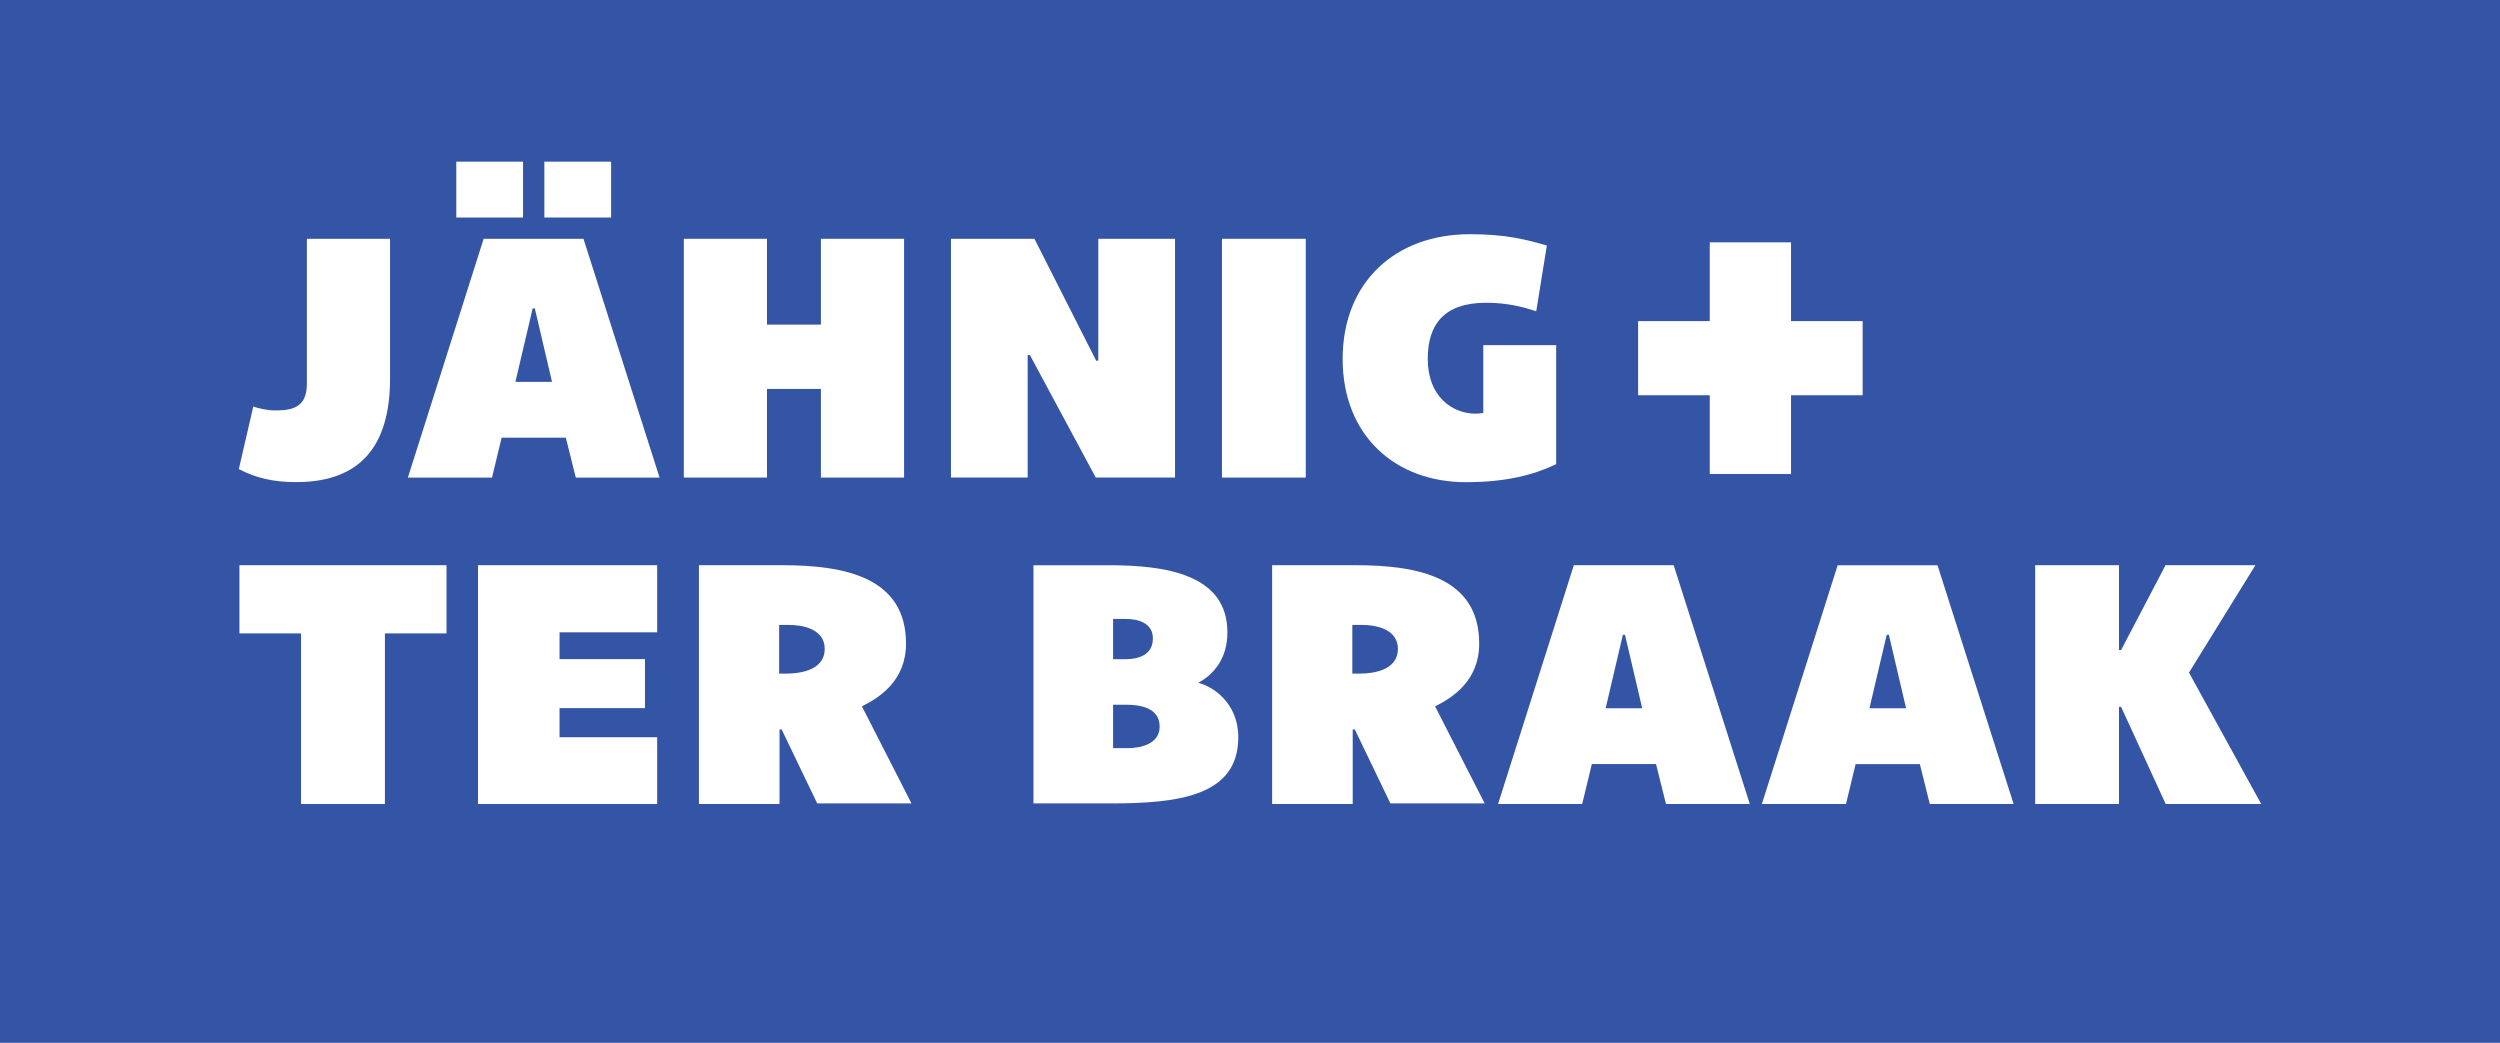
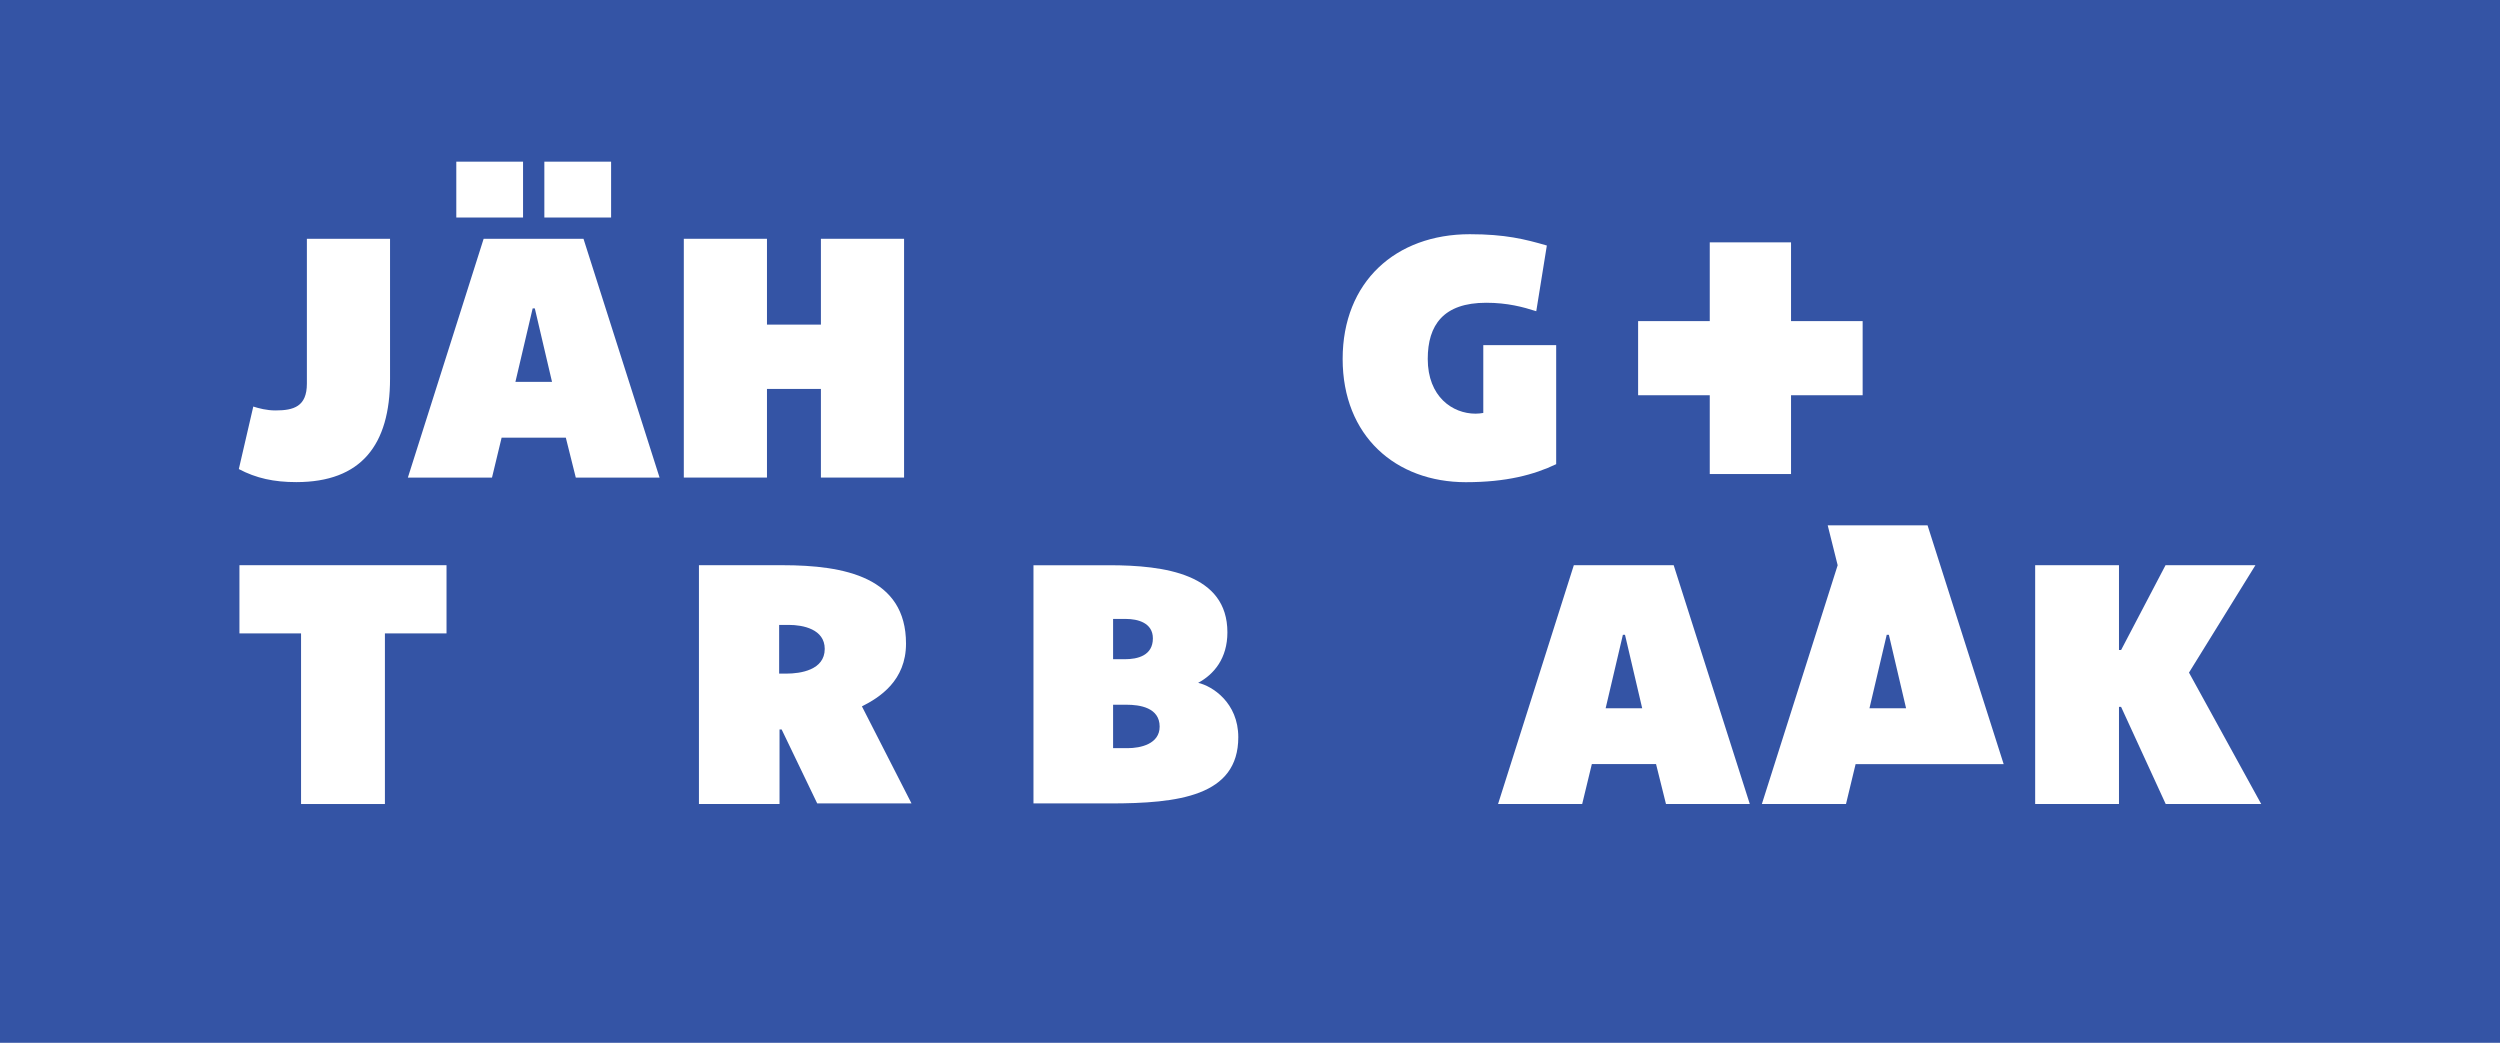
<svg xmlns="http://www.w3.org/2000/svg" id="Laag_1" data-name="Laag 1" viewBox="0 0 720.63 300.59">
  <defs>
    <style>
      .cls-1 {
        fill: #3454a5;
      }

      .cls-1, .cls-2 {
        stroke-width: 0px;
      }

      .cls-2 {
        fill: #fff;
      }
    </style>
  </defs>
  <rect class="cls-1" width="720.63" height="300.59" />
  <path class="cls-2" d="m112.43,109.15v-40.32h-23.97v41.75c0,6.62-3.8,7.73-9.07,7.73-2.49,0-4.81-.61-6.38-1.12l-4.17,18.02c5,2.64,10.1,3.76,16.57,3.76,18.7,0,27.02-10.69,27.02-29.83" />
  <polygon class="cls-2" points="221.08 112.11 236.63 112.11 236.63 137.66 260.6 137.66 260.6 68.83 236.63 68.83 236.63 93.57 221.08 93.57 221.08 68.83 197.11 68.83 197.11 137.66 221.08 137.66 221.08 112.11" />
-   <rect class="cls-2" x="352.23" y="68.83" width="24.16" height="68.83" />
  <polygon class="cls-2" points="492.84 136.64 516.27 136.64 516.27 113.93 536.91 113.93 536.91 92.56 516.27 92.56 516.27 69.86 492.84 69.86 492.84 92.56 472.19 92.56 472.19 113.93 492.84 113.93 492.84 136.64" />
  <rect class="cls-2" x="131.53" y="46.6" width="19.24" height="16.1" />
  <rect class="cls-2" x="156.91" y="46.6" width="19.24" height="16.1" />
  <path class="cls-2" d="m422.56,138.99c11.66,0,19.62-2.14,26.01-5.19v-34.31h-21.01v19.54c-.65.11-1.39.21-2.22.21-6.66,0-13.79-4.89-13.79-15.78,0-9.78,4.53-16.19,16.85-16.19,6.11,0,10.64,1.22,14.43,2.44l3.05-18.94c-6.29-1.83-12.03-3.26-22.21-3.26-21.38,0-36.65,13.75-36.65,35.95s15.27,35.53,35.54,35.53" />
  <polygon class="cls-2" points="69.02 162.92 69.02 182.58 86.78 182.58 86.78 231.76 110.95 231.76 110.95 182.58 128.71 182.58 128.71 162.92 69.02 162.92" />
-   <polygon class="cls-2" points="137.79 162.92 137.79 231.76 189.43 231.76 189.43 212.51 161.29 212.51 161.29 204.12 185.91 204.12 185.91 189.99 161.29 189.99 161.29 182.27 189.43 182.27 189.43 162.92 137.79 162.92" />
  <path class="cls-2" d="m345.37,196.83c4.54-2.44,8.43-7.02,8.43-14.56,0-16.8-17.96-19.34-34.15-19.34h-21.75v68.66h22.02c19.71,0,37.02-2.07,37.02-19.08,0-9.98-7.5-14.76-11.57-15.68m-24.52-6.82v-11.6h3.7c3.42,0,7.77,1.12,7.77,5.6,0,4.99-4.44,6.01-8.05,6.01h-3.42Zm0,25.66v-12.53h3.89c3.79,0,9.53.82,9.53,6.31,0,4.99-5.46,6.21-9.25,6.21h-4.16Z" />
  <path class="cls-2" d="m168.19,68.83h-28.78l-21.84,68.83h24.25l2.77-11.5h18.51l2.87,11.5h24.15l-21.93-68.83Zm-19.62,41.24l4.97-21.18h.62l4.96,21.18h-10.55Z" />
  <path class="cls-2" d="m468.41,182.98l4.83,20.64.13.54h0s-10.54,0-10.54,0l4.97-21.18h.62Zm-14.75-20.06l-21.84,68.83h24.25l2.78-11.5h18.51l2.86,11.5h24.16l-21.94-68.83h-28.78Z" />
-   <path class="cls-2" d="m538.88,204.14l4.97-21.16h.62l4.96,21.18h-10.55v-.02Zm-9.17-41.21l-21.85,68.83h24.25l2.77-11.5h18.52l2.87,11.5h24.16l-21.94-68.83h-28.78Z" />
+   <path class="cls-2" d="m538.88,204.14l4.97-21.16h.62l4.96,21.18h-10.55v-.02Zm-9.17-41.21l-21.85,68.83h24.25l2.77-11.5h18.52h24.16l-21.94-68.83h-28.78Z" />
  <polygon class="cls-2" points="624.22 162.92 611.41 187.37 610.8 187.37 610.8 187.33 610.8 162.92 586.64 162.92 586.64 231.76 610.8 231.76 610.8 203.77 610.8 203.76 611.41 203.76 624.27 231.76 651.8 231.76 630.98 193.88 650.13 162.92 624.22 162.92" />
-   <polygon class="cls-2" points="316.59 68.83 316.59 103.96 316.59 103.96 315.97 103.96 298.21 68.9 298.17 68.83 274.12 68.83 274.12 137.66 296.23 137.66 296.23 102.33 296.86 102.33 315.86 137.66 338.71 137.66 338.71 68.83 316.59 68.83" />
  <g>
    <path class="cls-2" d="m224.69,210.27h.62l10.25,21.31h27.18l-14.29-27.97c5.09-2.55,12.71-7.4,12.71-18.09,0-19.14-17.68-22.6-35.63-22.6h-24.06v68.83h23.23v-21.48Zm-.09-30.14h2.77c4.08,0,10.36,1.22,10.36,6.92,0,6.11-7.03,7.12-11.01,7.12h-2.13v-14.05Z" />
-     <path class="cls-2" d="m389.91,210.27h.62l10.25,21.31h27.18l-14.29-27.97c5.09-2.55,12.71-7.4,12.71-18.09,0-19.14-17.68-22.6-35.63-22.6h-24.06v68.83h23.23v-21.48Zm-.09-30.14h2.77c4.08,0,10.36,1.22,10.36,6.92,0,6.11-7.03,7.12-11.01,7.12h-2.13v-14.05Z" />
  </g>
</svg>